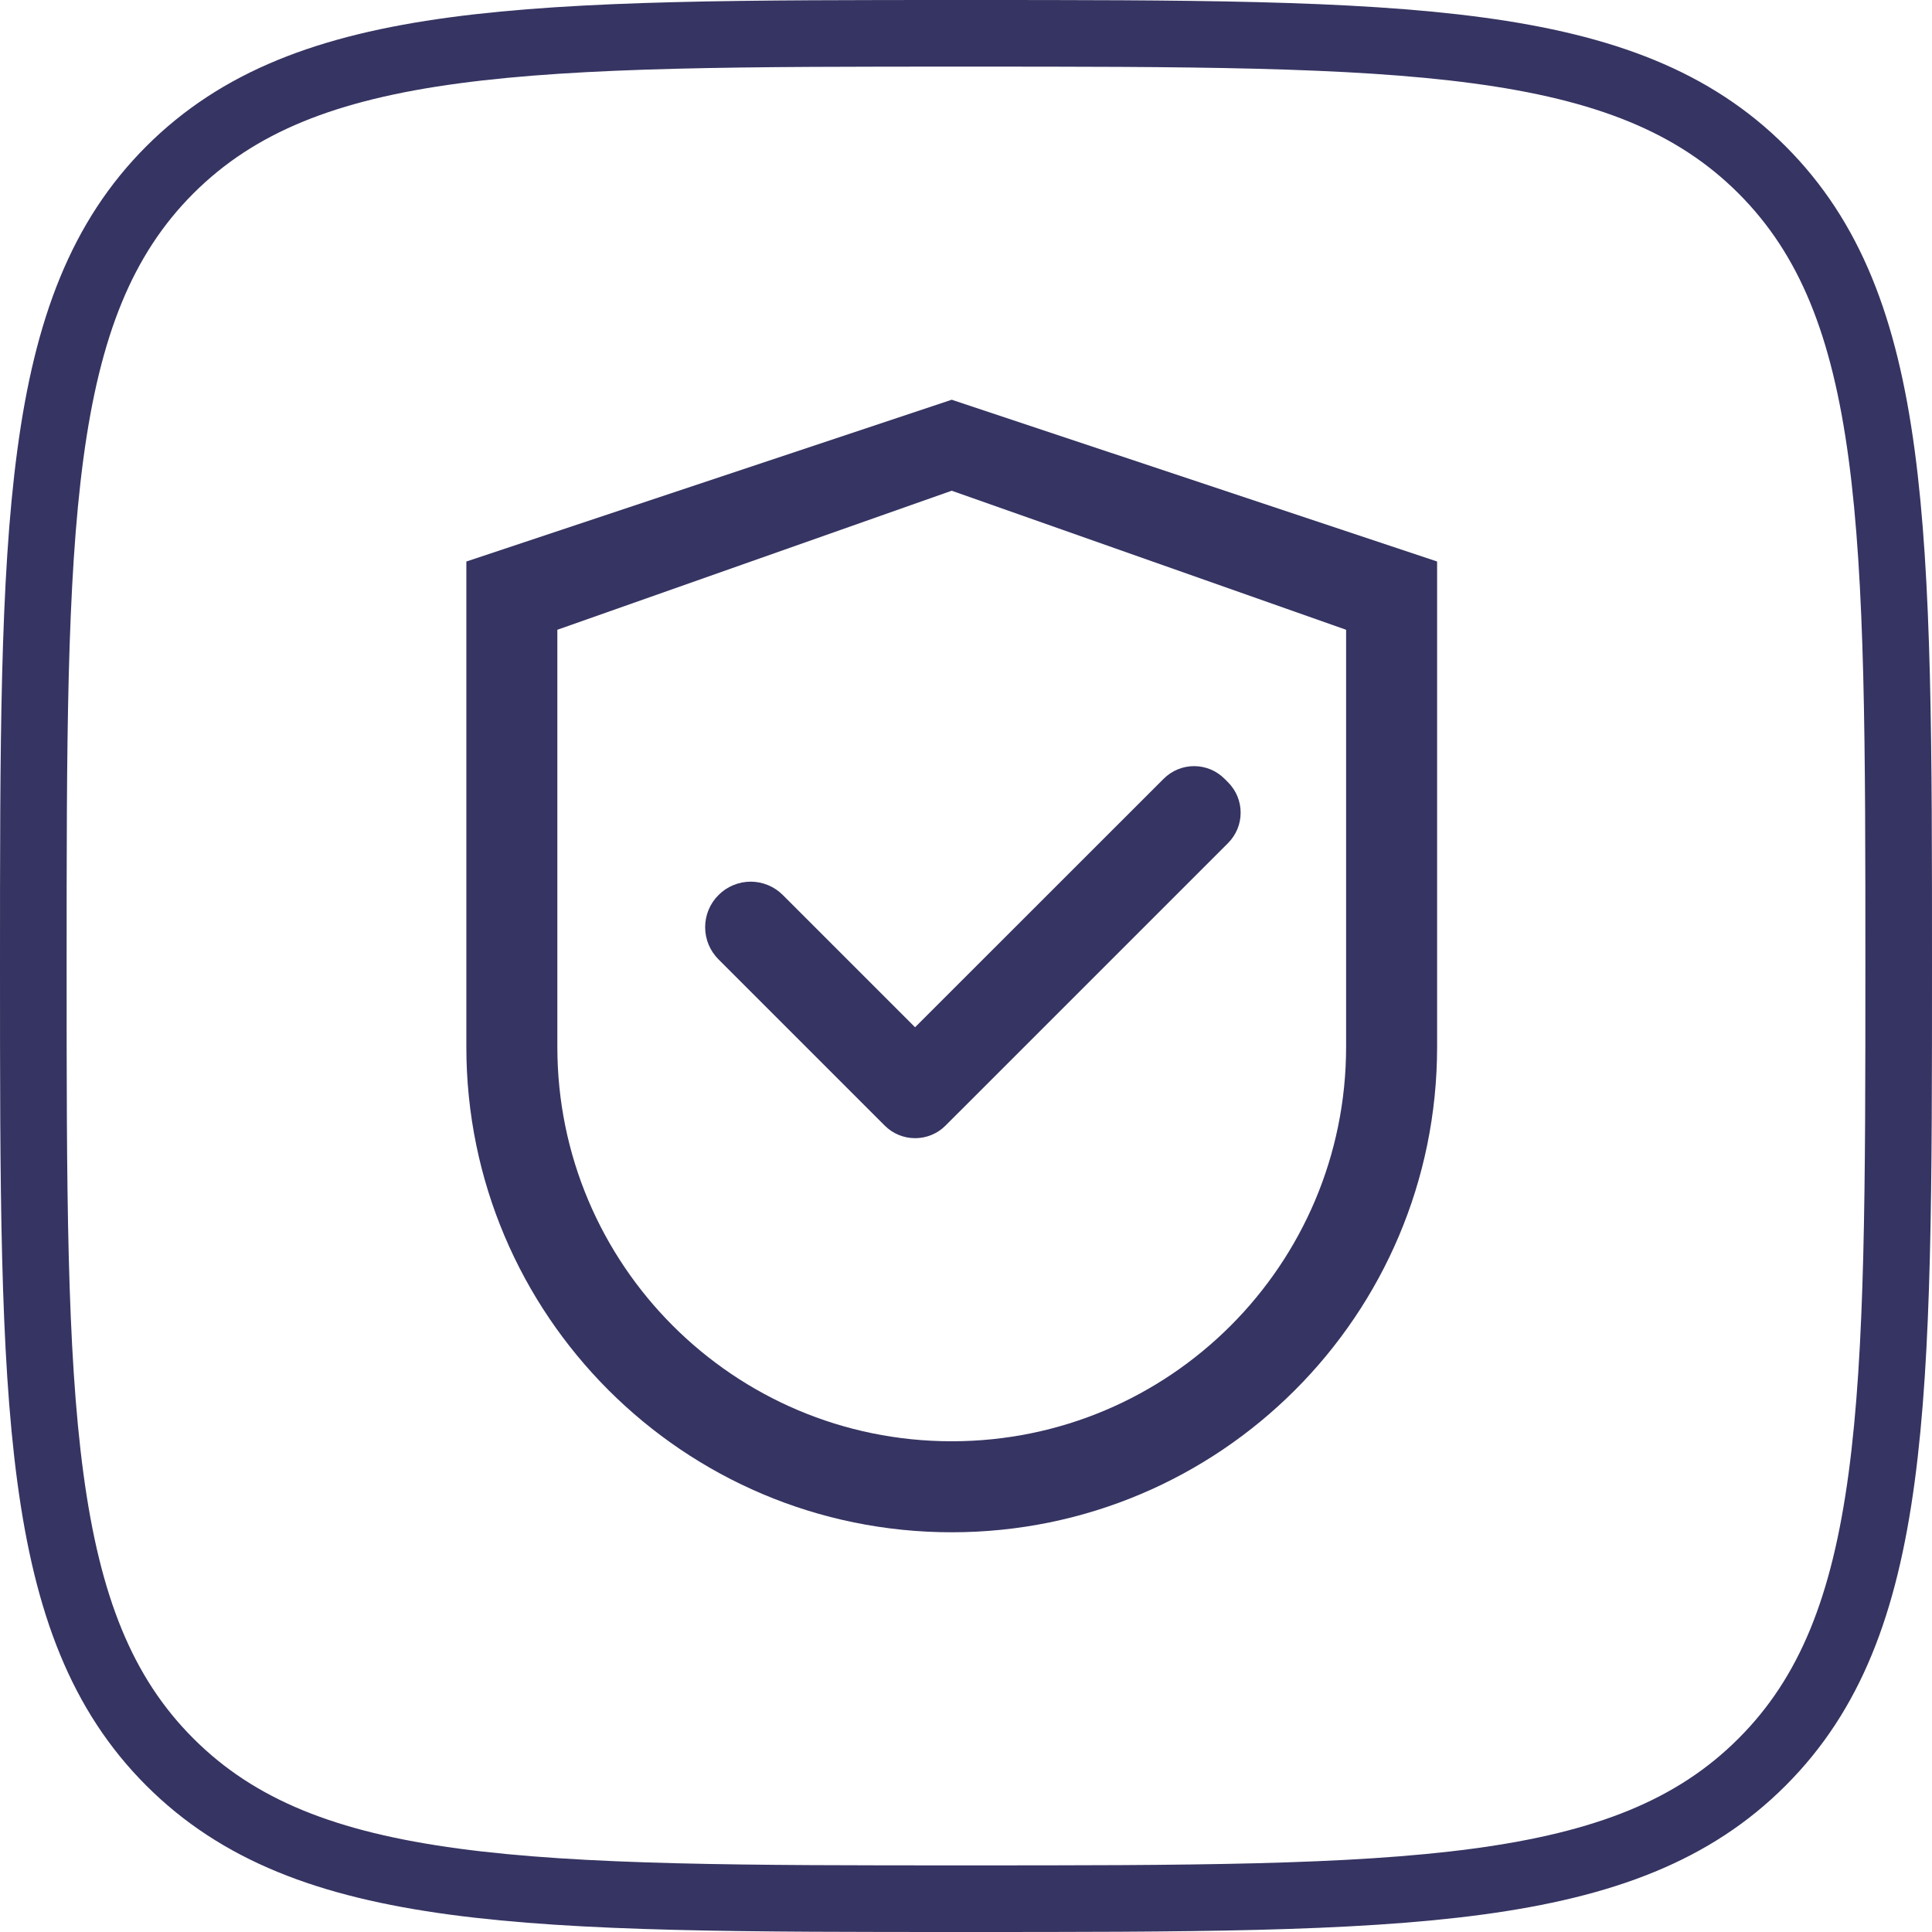
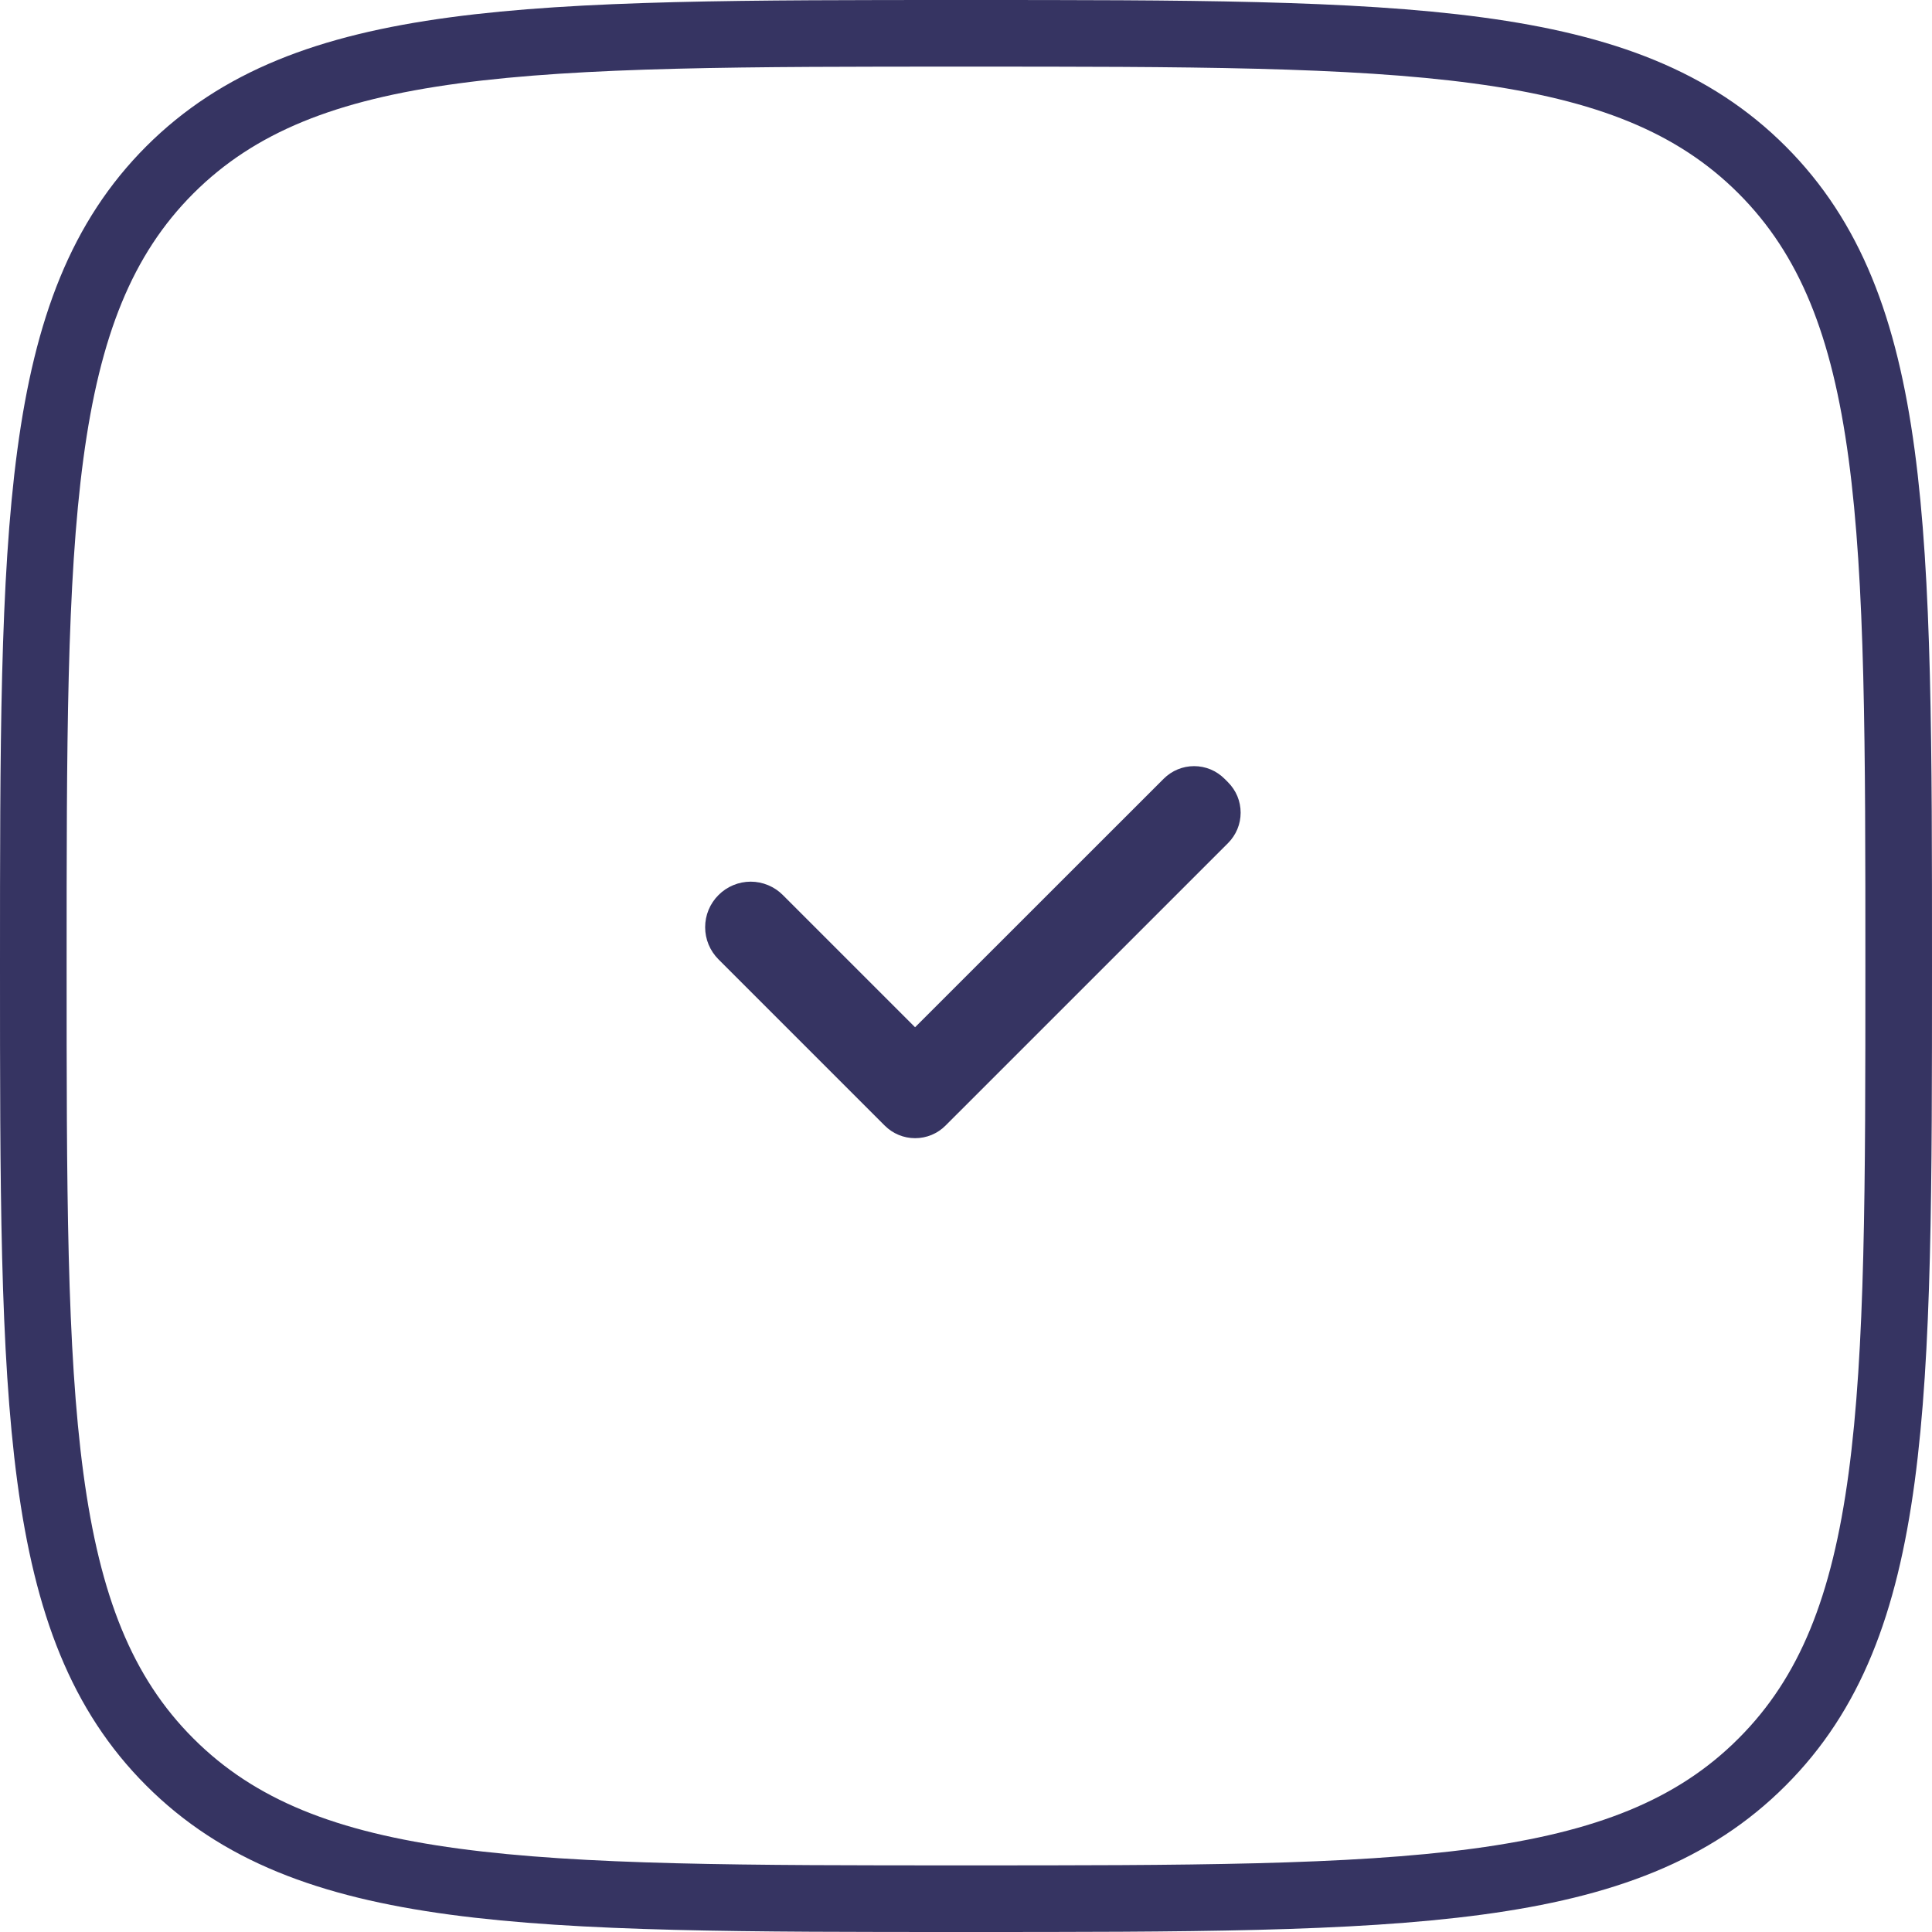
<svg xmlns="http://www.w3.org/2000/svg" width="58" height="58" viewBox="0 0 58 58" fill="none">
-   <path d="M28.571 12L14 16.857V31.429C14 39.477 20.523 46 28.571 46C36.62 46 43.143 39.477 43.143 31.429V16.857L28.571 12ZM40.411 31.429C40.411 37.967 35.11 43.268 28.571 43.268C22.033 43.268 16.732 37.967 16.732 31.429V18.906L28.571 14.732L40.411 18.906V31.429Z" fill="#363462" />
  <path d="M23.502 26.87C23.375 26.742 23.225 26.642 23.059 26.573C22.893 26.504 22.715 26.468 22.536 26.468C22.357 26.468 22.179 26.504 22.013 26.573C21.847 26.642 21.697 26.742 21.57 26.87C21.443 26.996 21.342 27.147 21.273 27.312C21.204 27.478 21.169 27.656 21.169 27.835C21.169 28.015 21.204 28.192 21.273 28.358C21.342 28.524 21.443 28.674 21.57 28.801L26.48 33.711L26.56 33.791C26.68 33.911 26.822 34.006 26.979 34.071C27.135 34.136 27.303 34.169 27.473 34.169C27.642 34.169 27.81 34.136 27.967 34.071C28.123 34.006 28.266 33.911 28.385 33.791L36.867 25.31C36.986 25.19 37.082 25.048 37.147 24.891C37.212 24.735 37.245 24.567 37.245 24.397C37.245 24.228 37.212 24.06 37.147 23.903C37.082 23.747 36.986 23.605 36.867 23.485L36.76 23.378C36.64 23.259 36.498 23.163 36.342 23.098C36.185 23.033 36.017 23 35.848 23C35.678 23 35.51 23.033 35.354 23.098C35.197 23.163 35.055 23.259 34.935 23.378L27.471 30.839L23.502 26.87Z" fill="#363462" />
  <path d="M1 29C1 15.801 1 9.201 5.099 5.099C9.204 1 15.801 1 29 1C42.199 1 48.799 1 52.898 5.099C57 9.204 57 15.801 57 29C57 42.199 57 48.799 52.898 52.898C48.802 57 42.199 57 29 57C15.801 57 9.201 57 5.099 52.898C1 48.802 1 42.199 1 29Z" stroke="#363462" stroke-width="2" />
</svg>